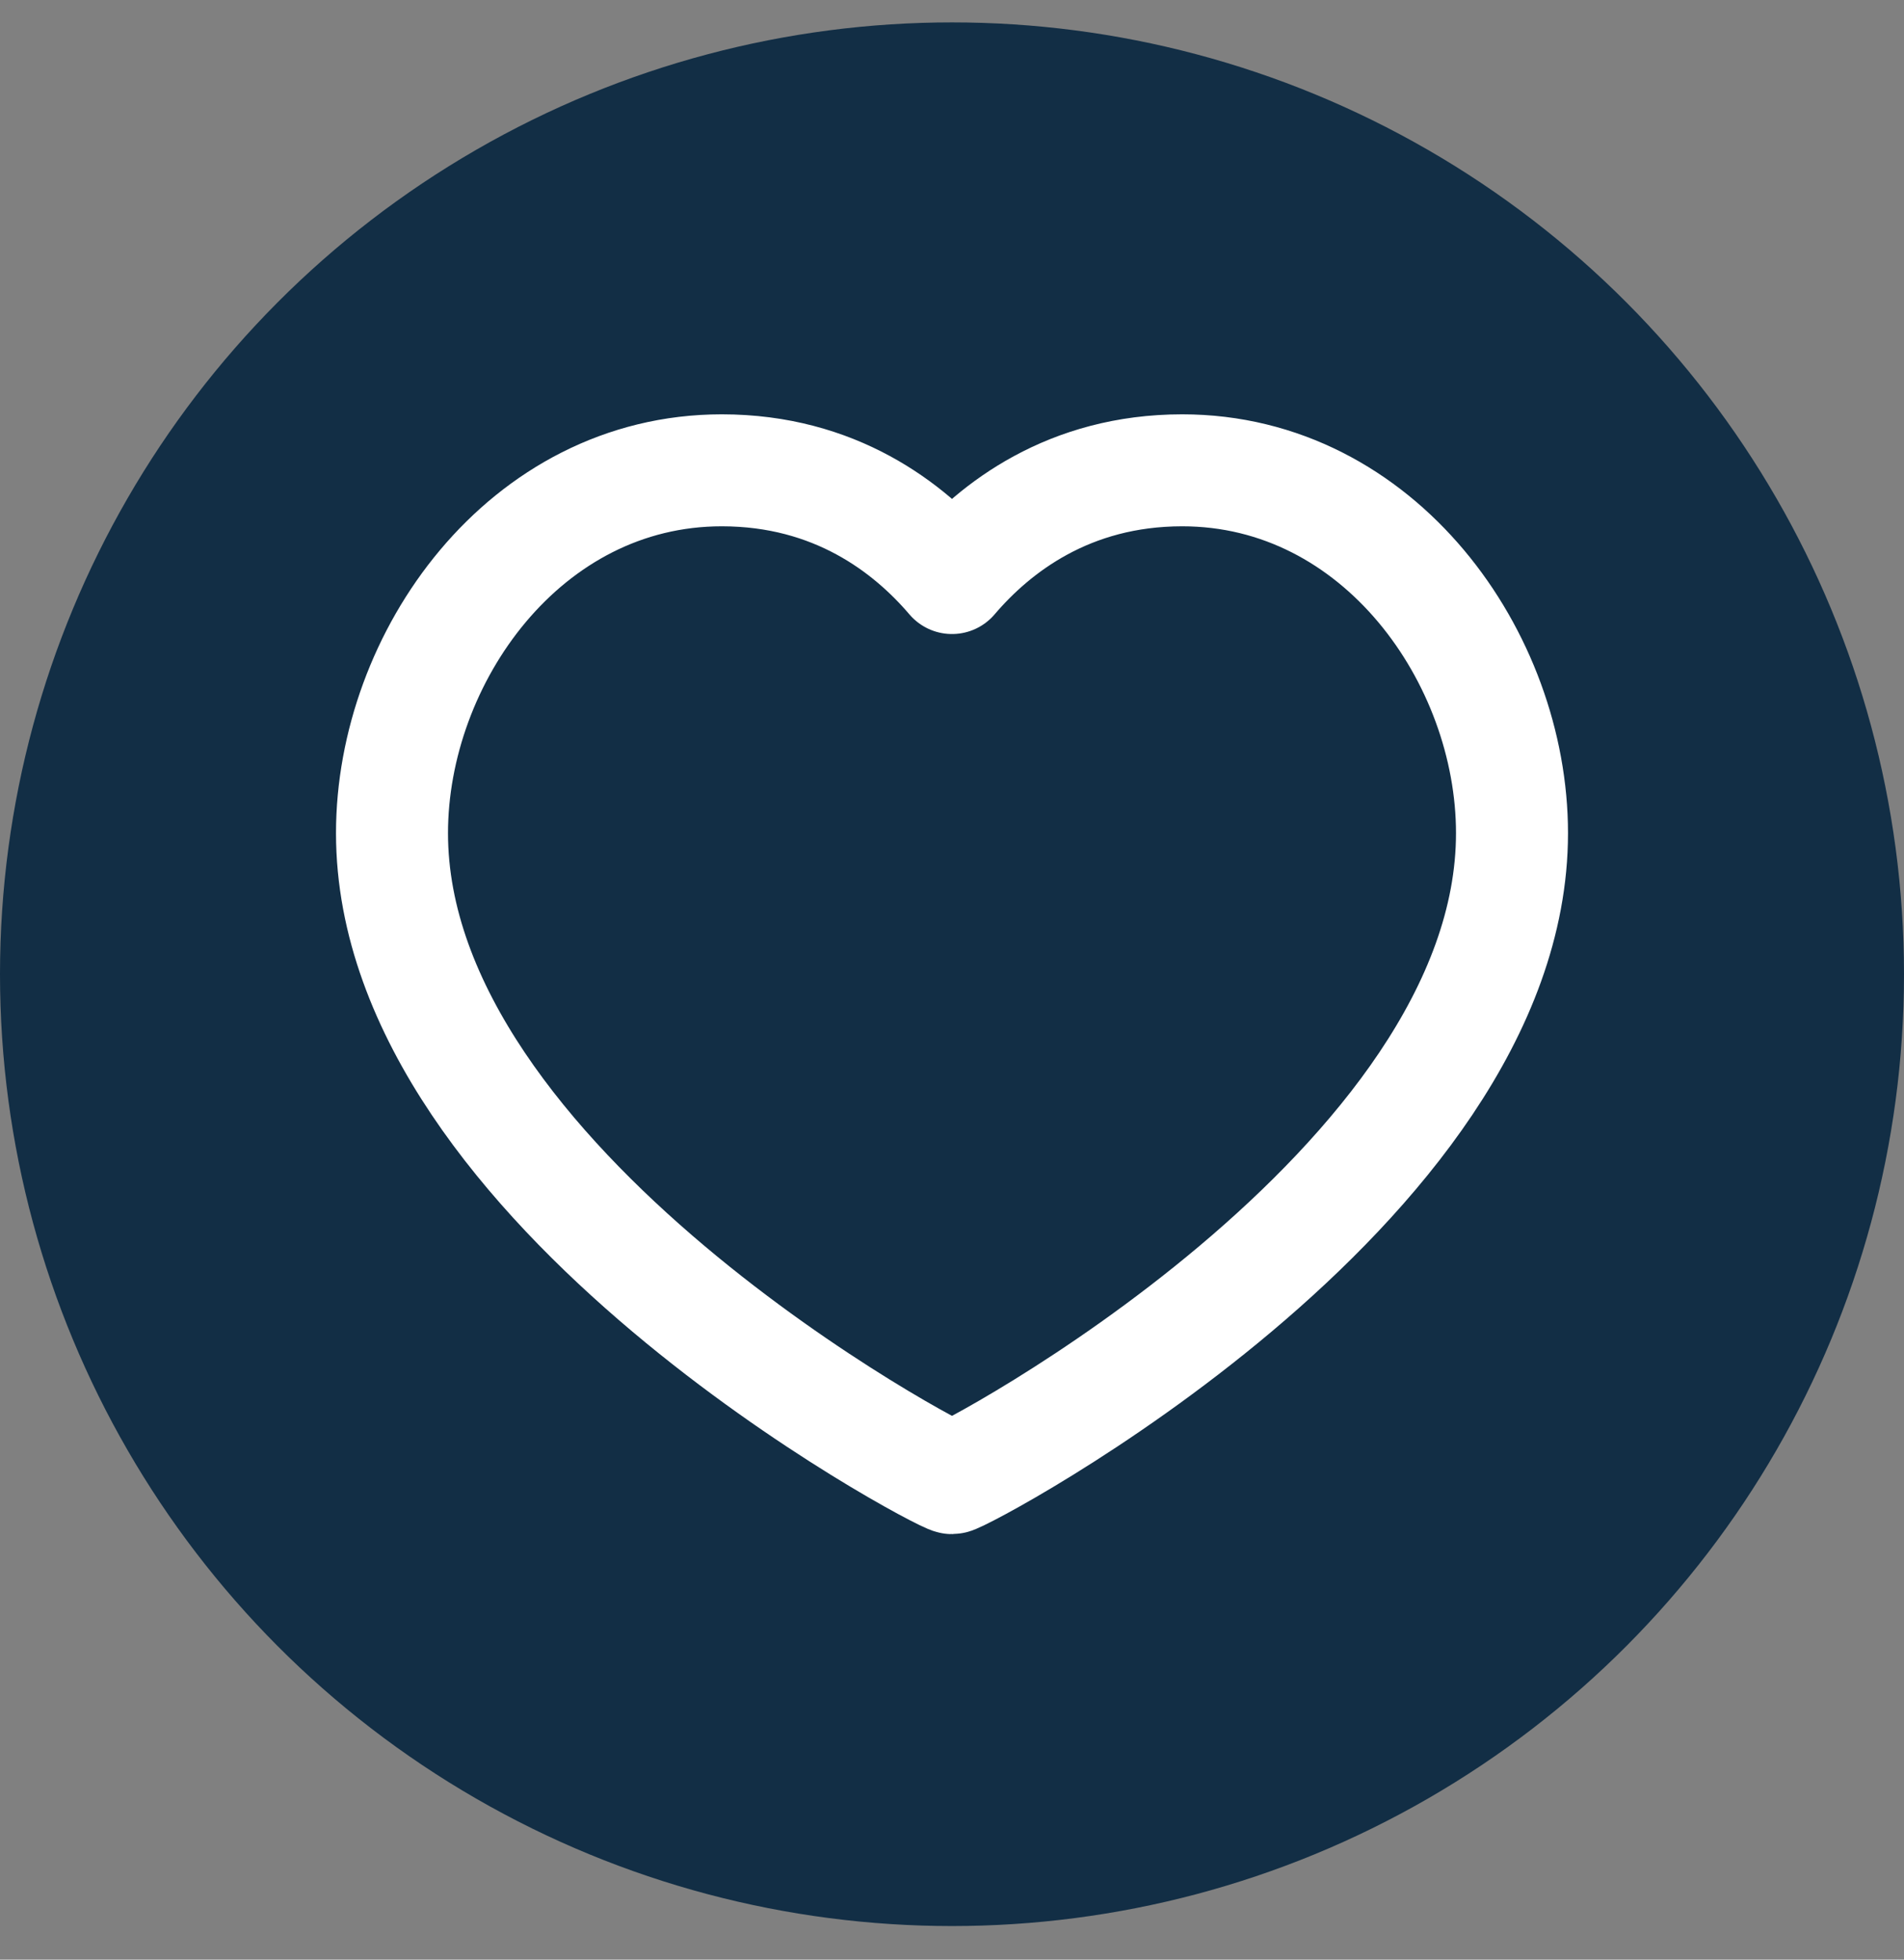
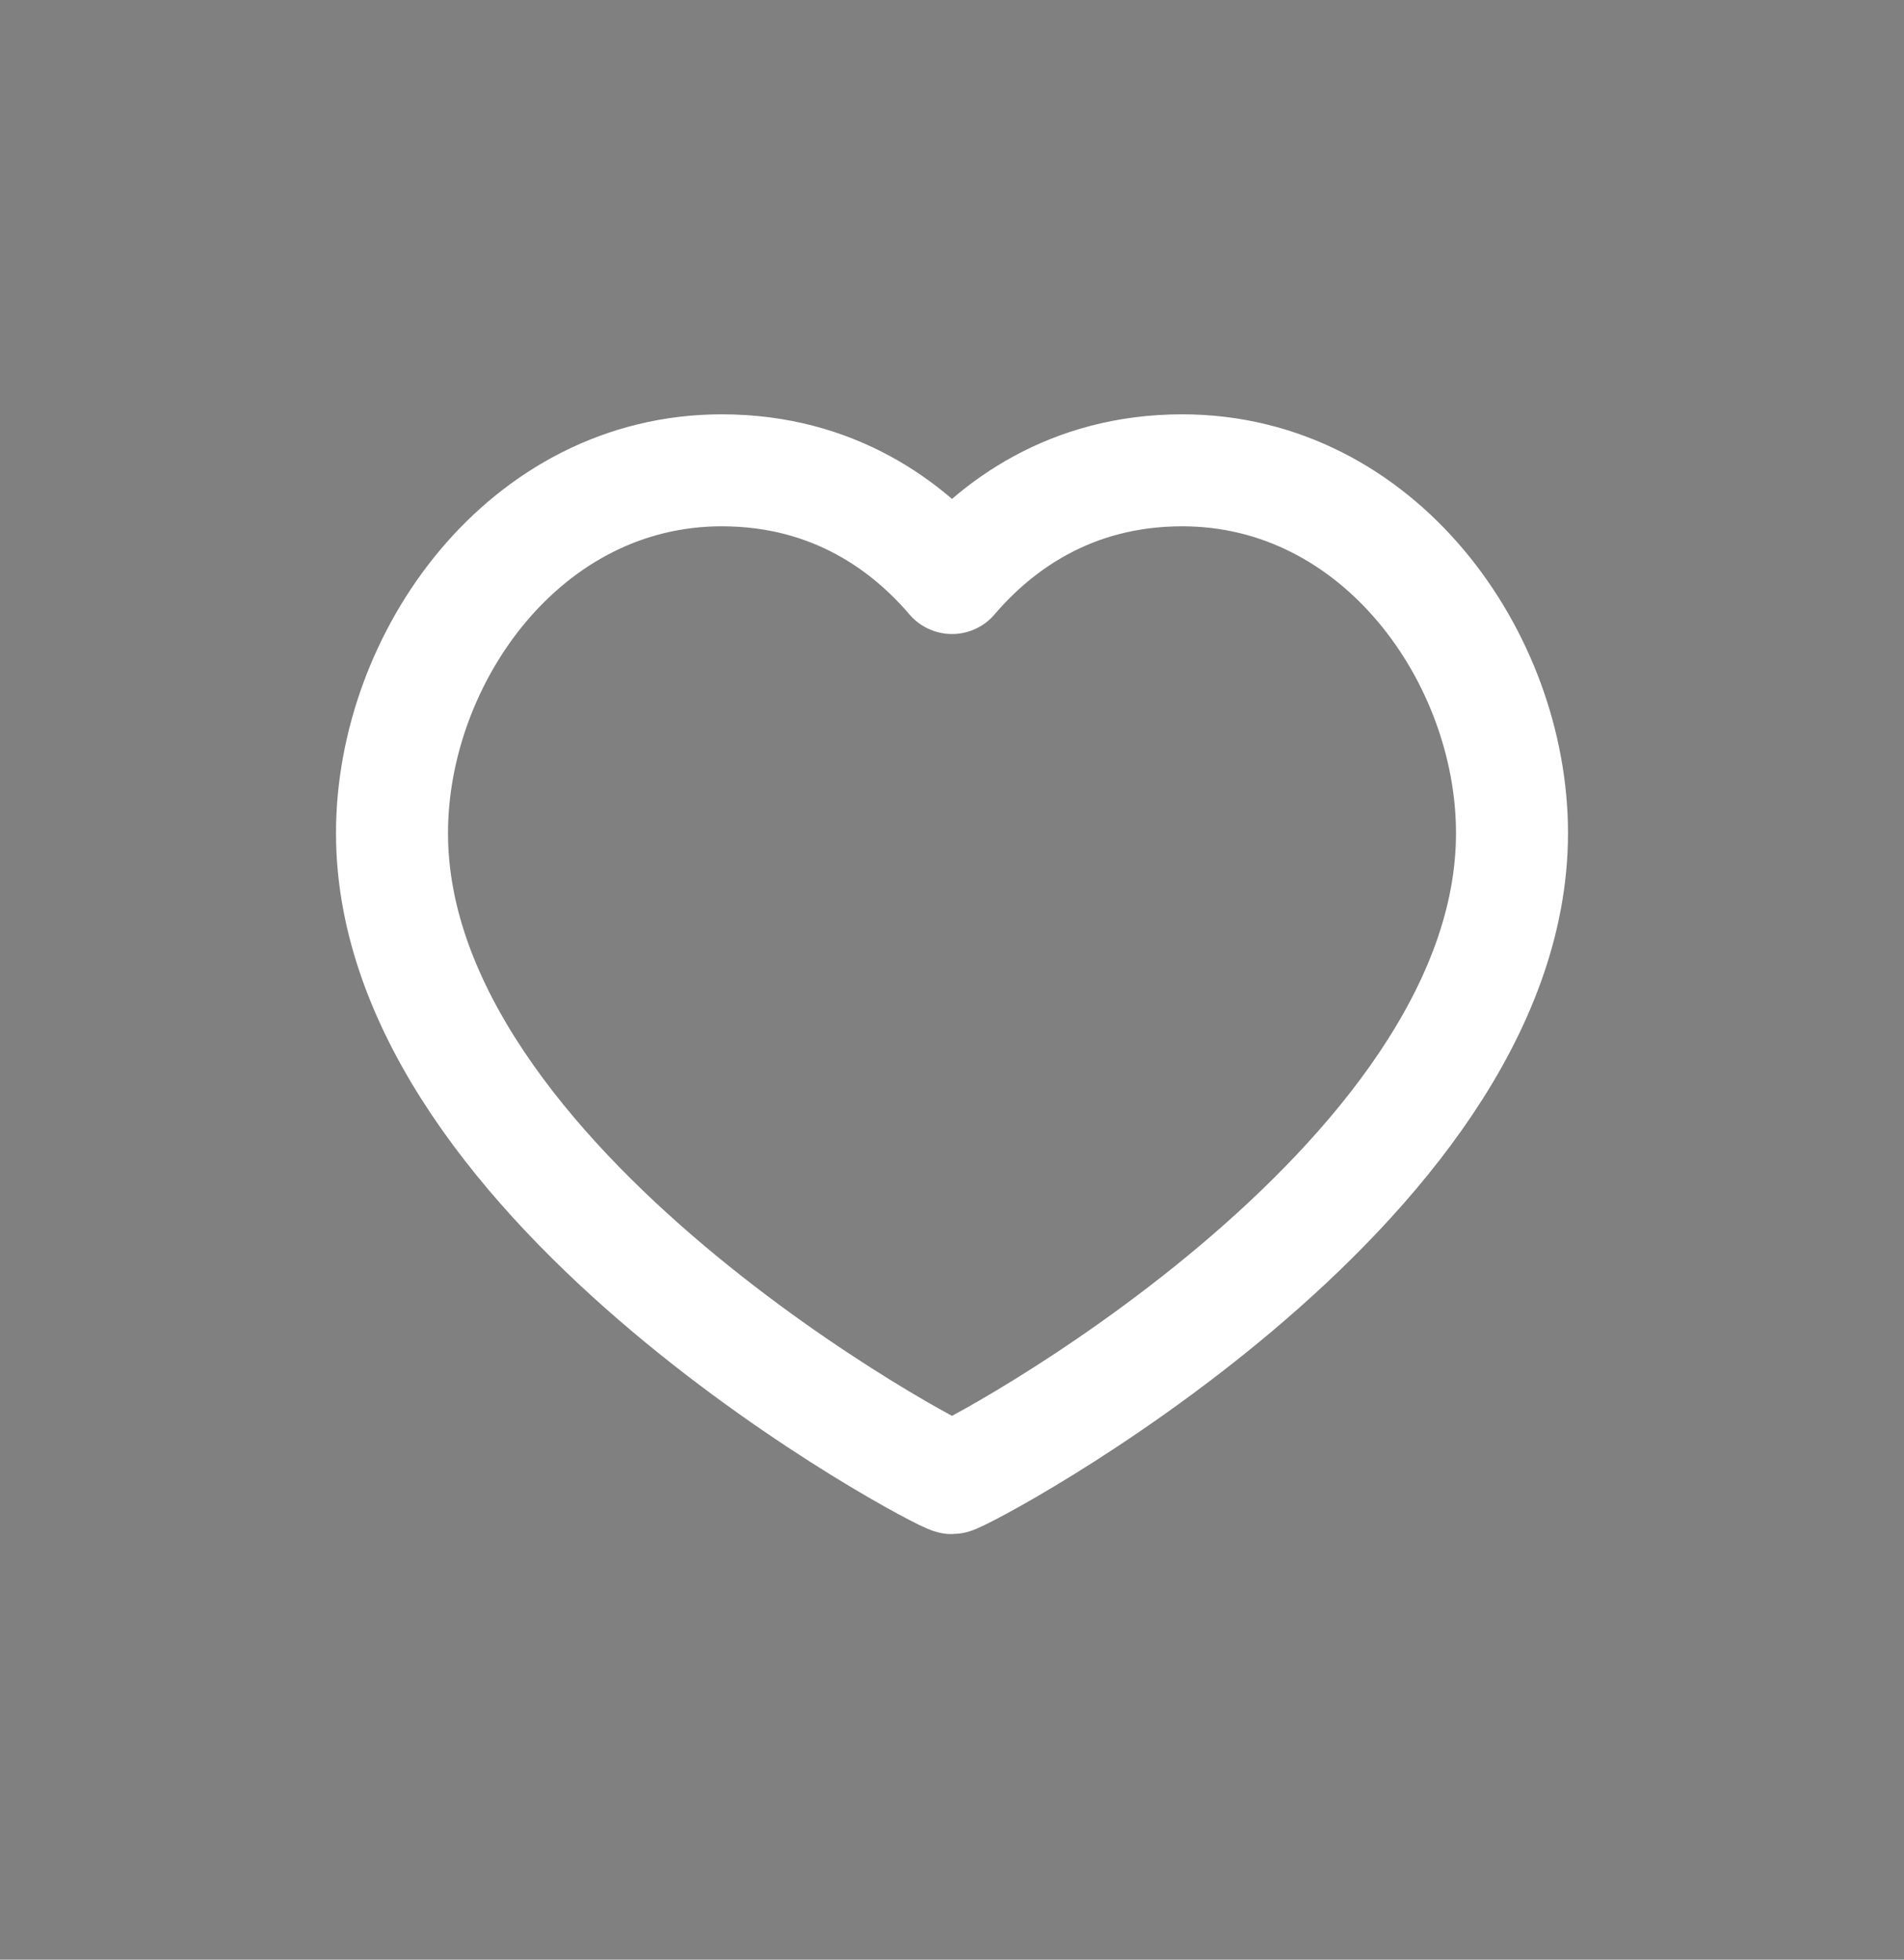
<svg xmlns="http://www.w3.org/2000/svg" width="34" height="35" viewBox="0 0 34 35" fill="none">
  <rect x="0" y="0" width="34" height="35" fill="#808080" stroke="none" />
-   <circle cx="17" cy="17.4" r="17" fill="#122E45" />
  <path d="M21.111 8.4C24.633 8.4 27 11.752 27 14.88C27 21.214 17.178 26.4 17 26.4C16.822 26.4 7 21.214 7 14.88C7 11.752 9.367 8.4 12.889 8.4C14.911 8.4 16.233 9.424 17 10.324C17.767 9.424 19.089 8.4 21.111 8.4Z" stroke="white" stroke-width="2" stroke-linecap="round" stroke-linejoin="round" />
</svg>